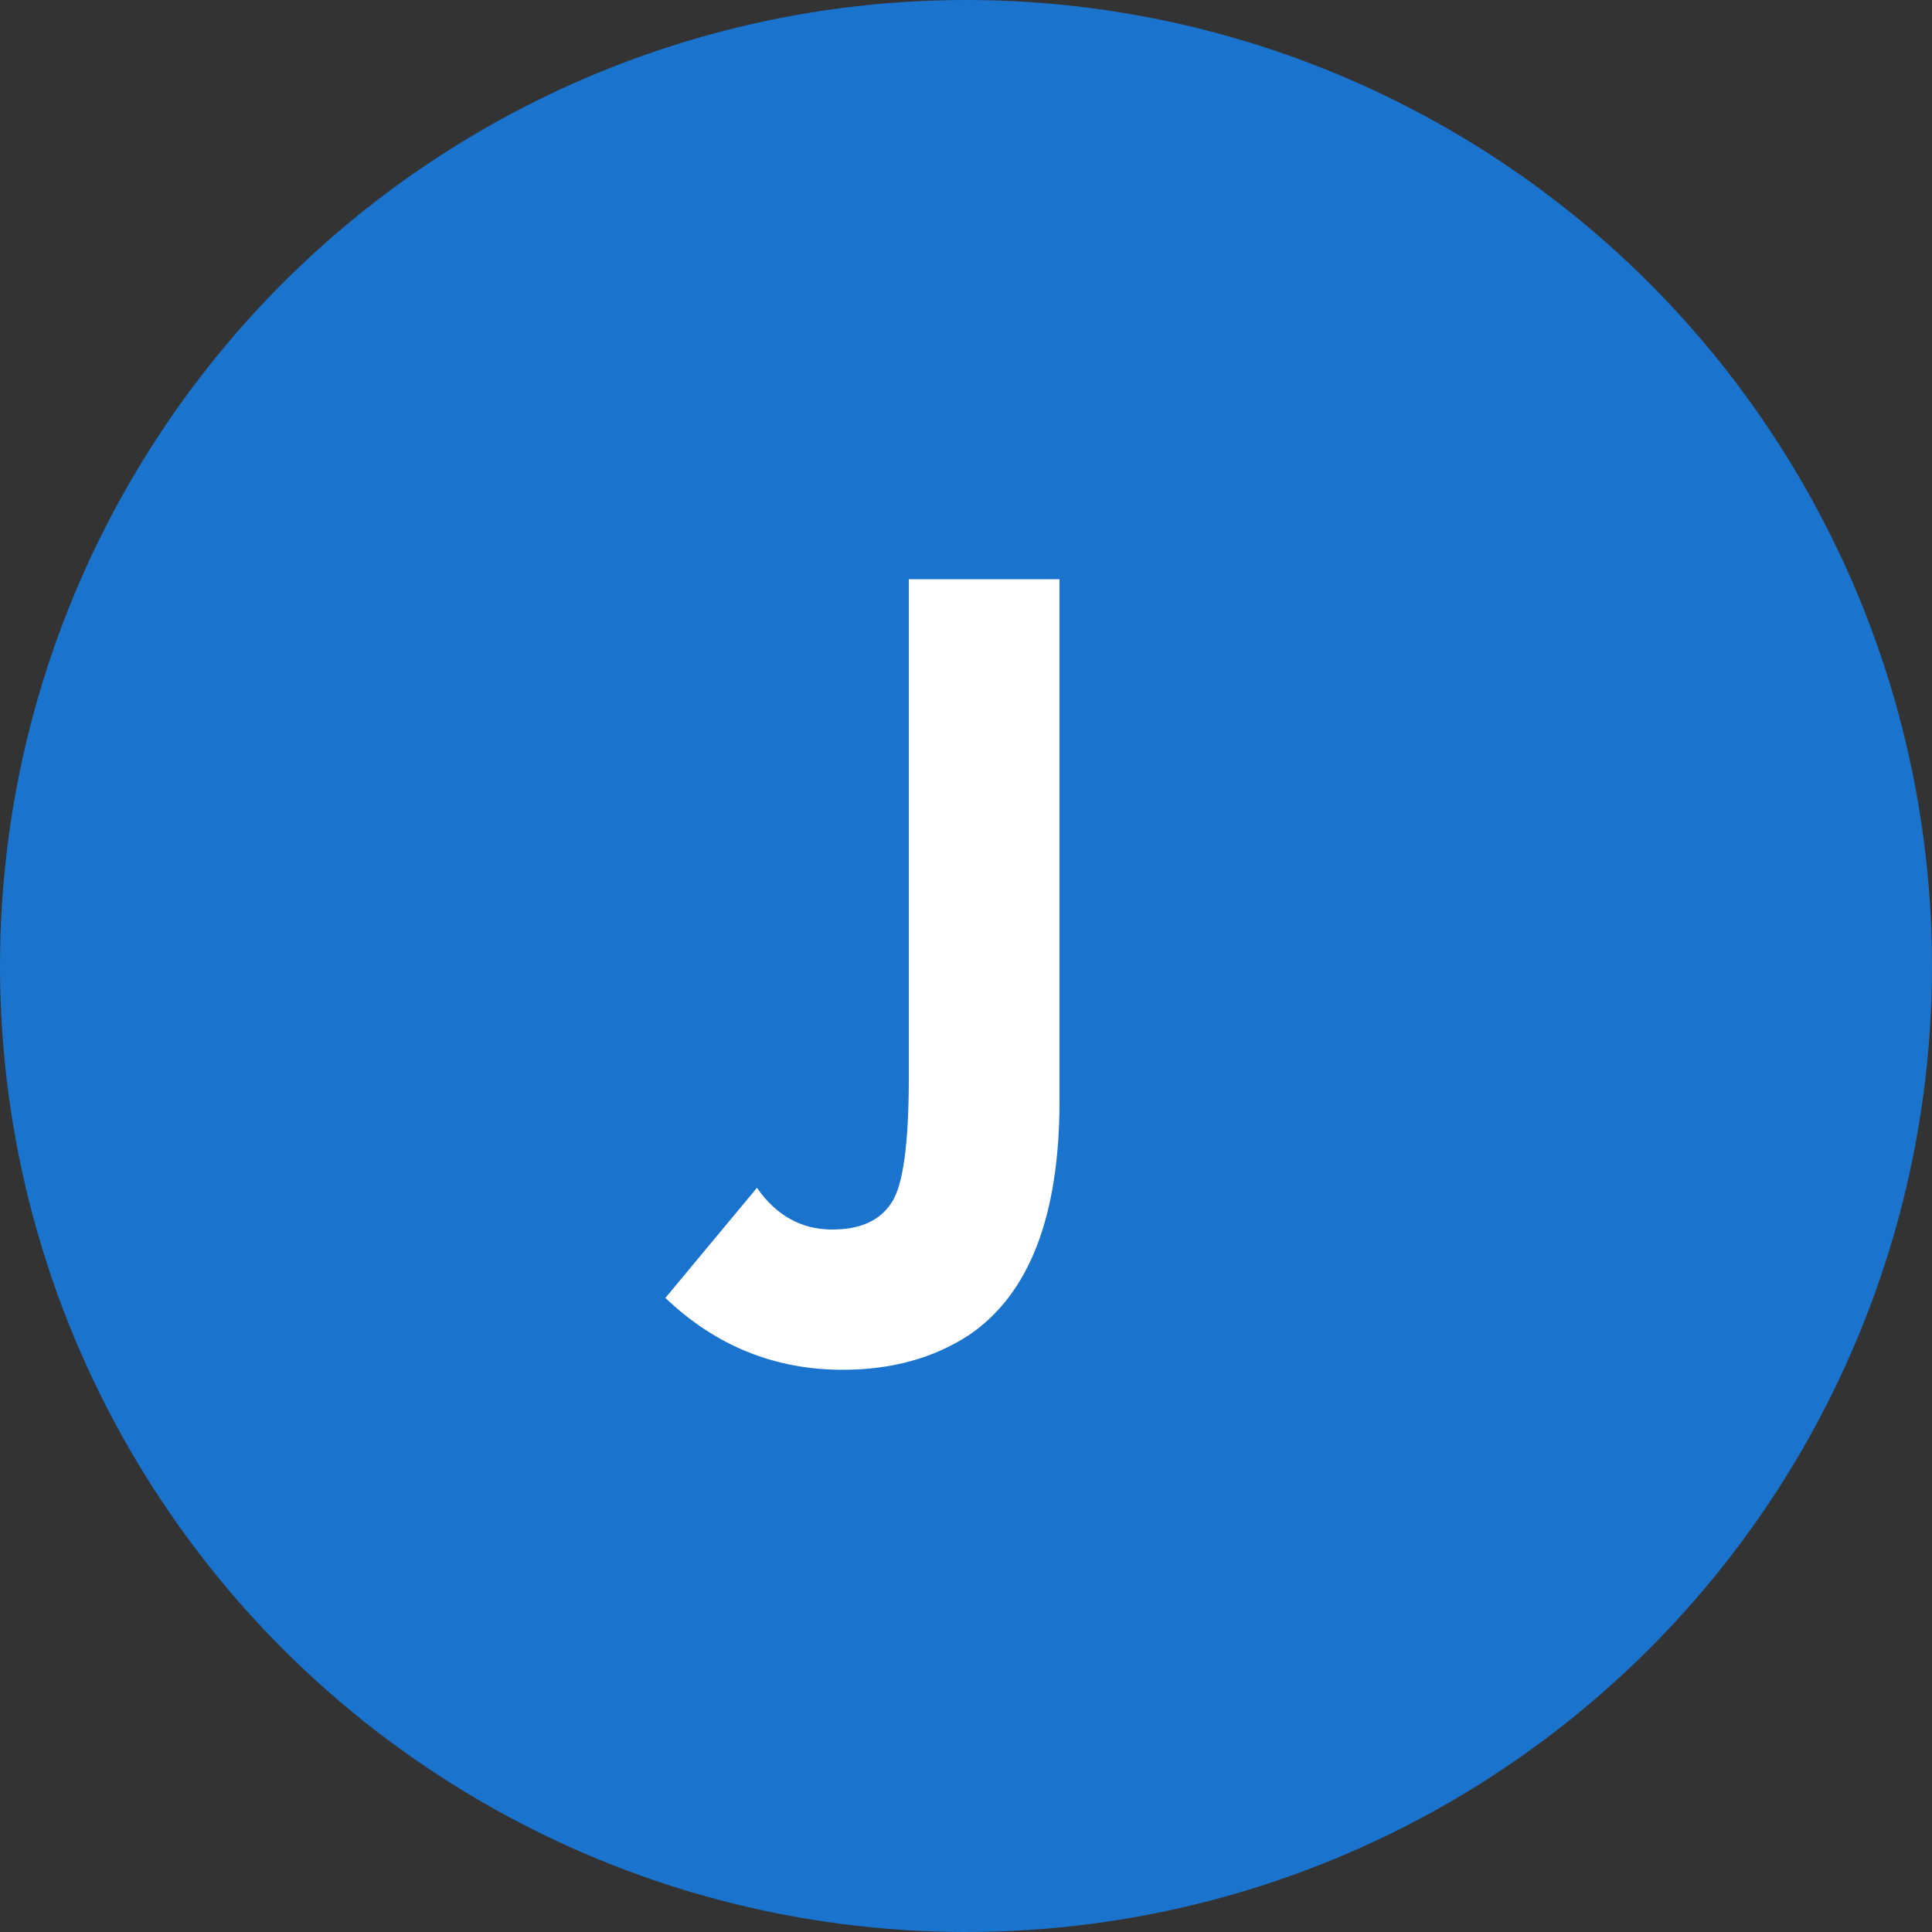
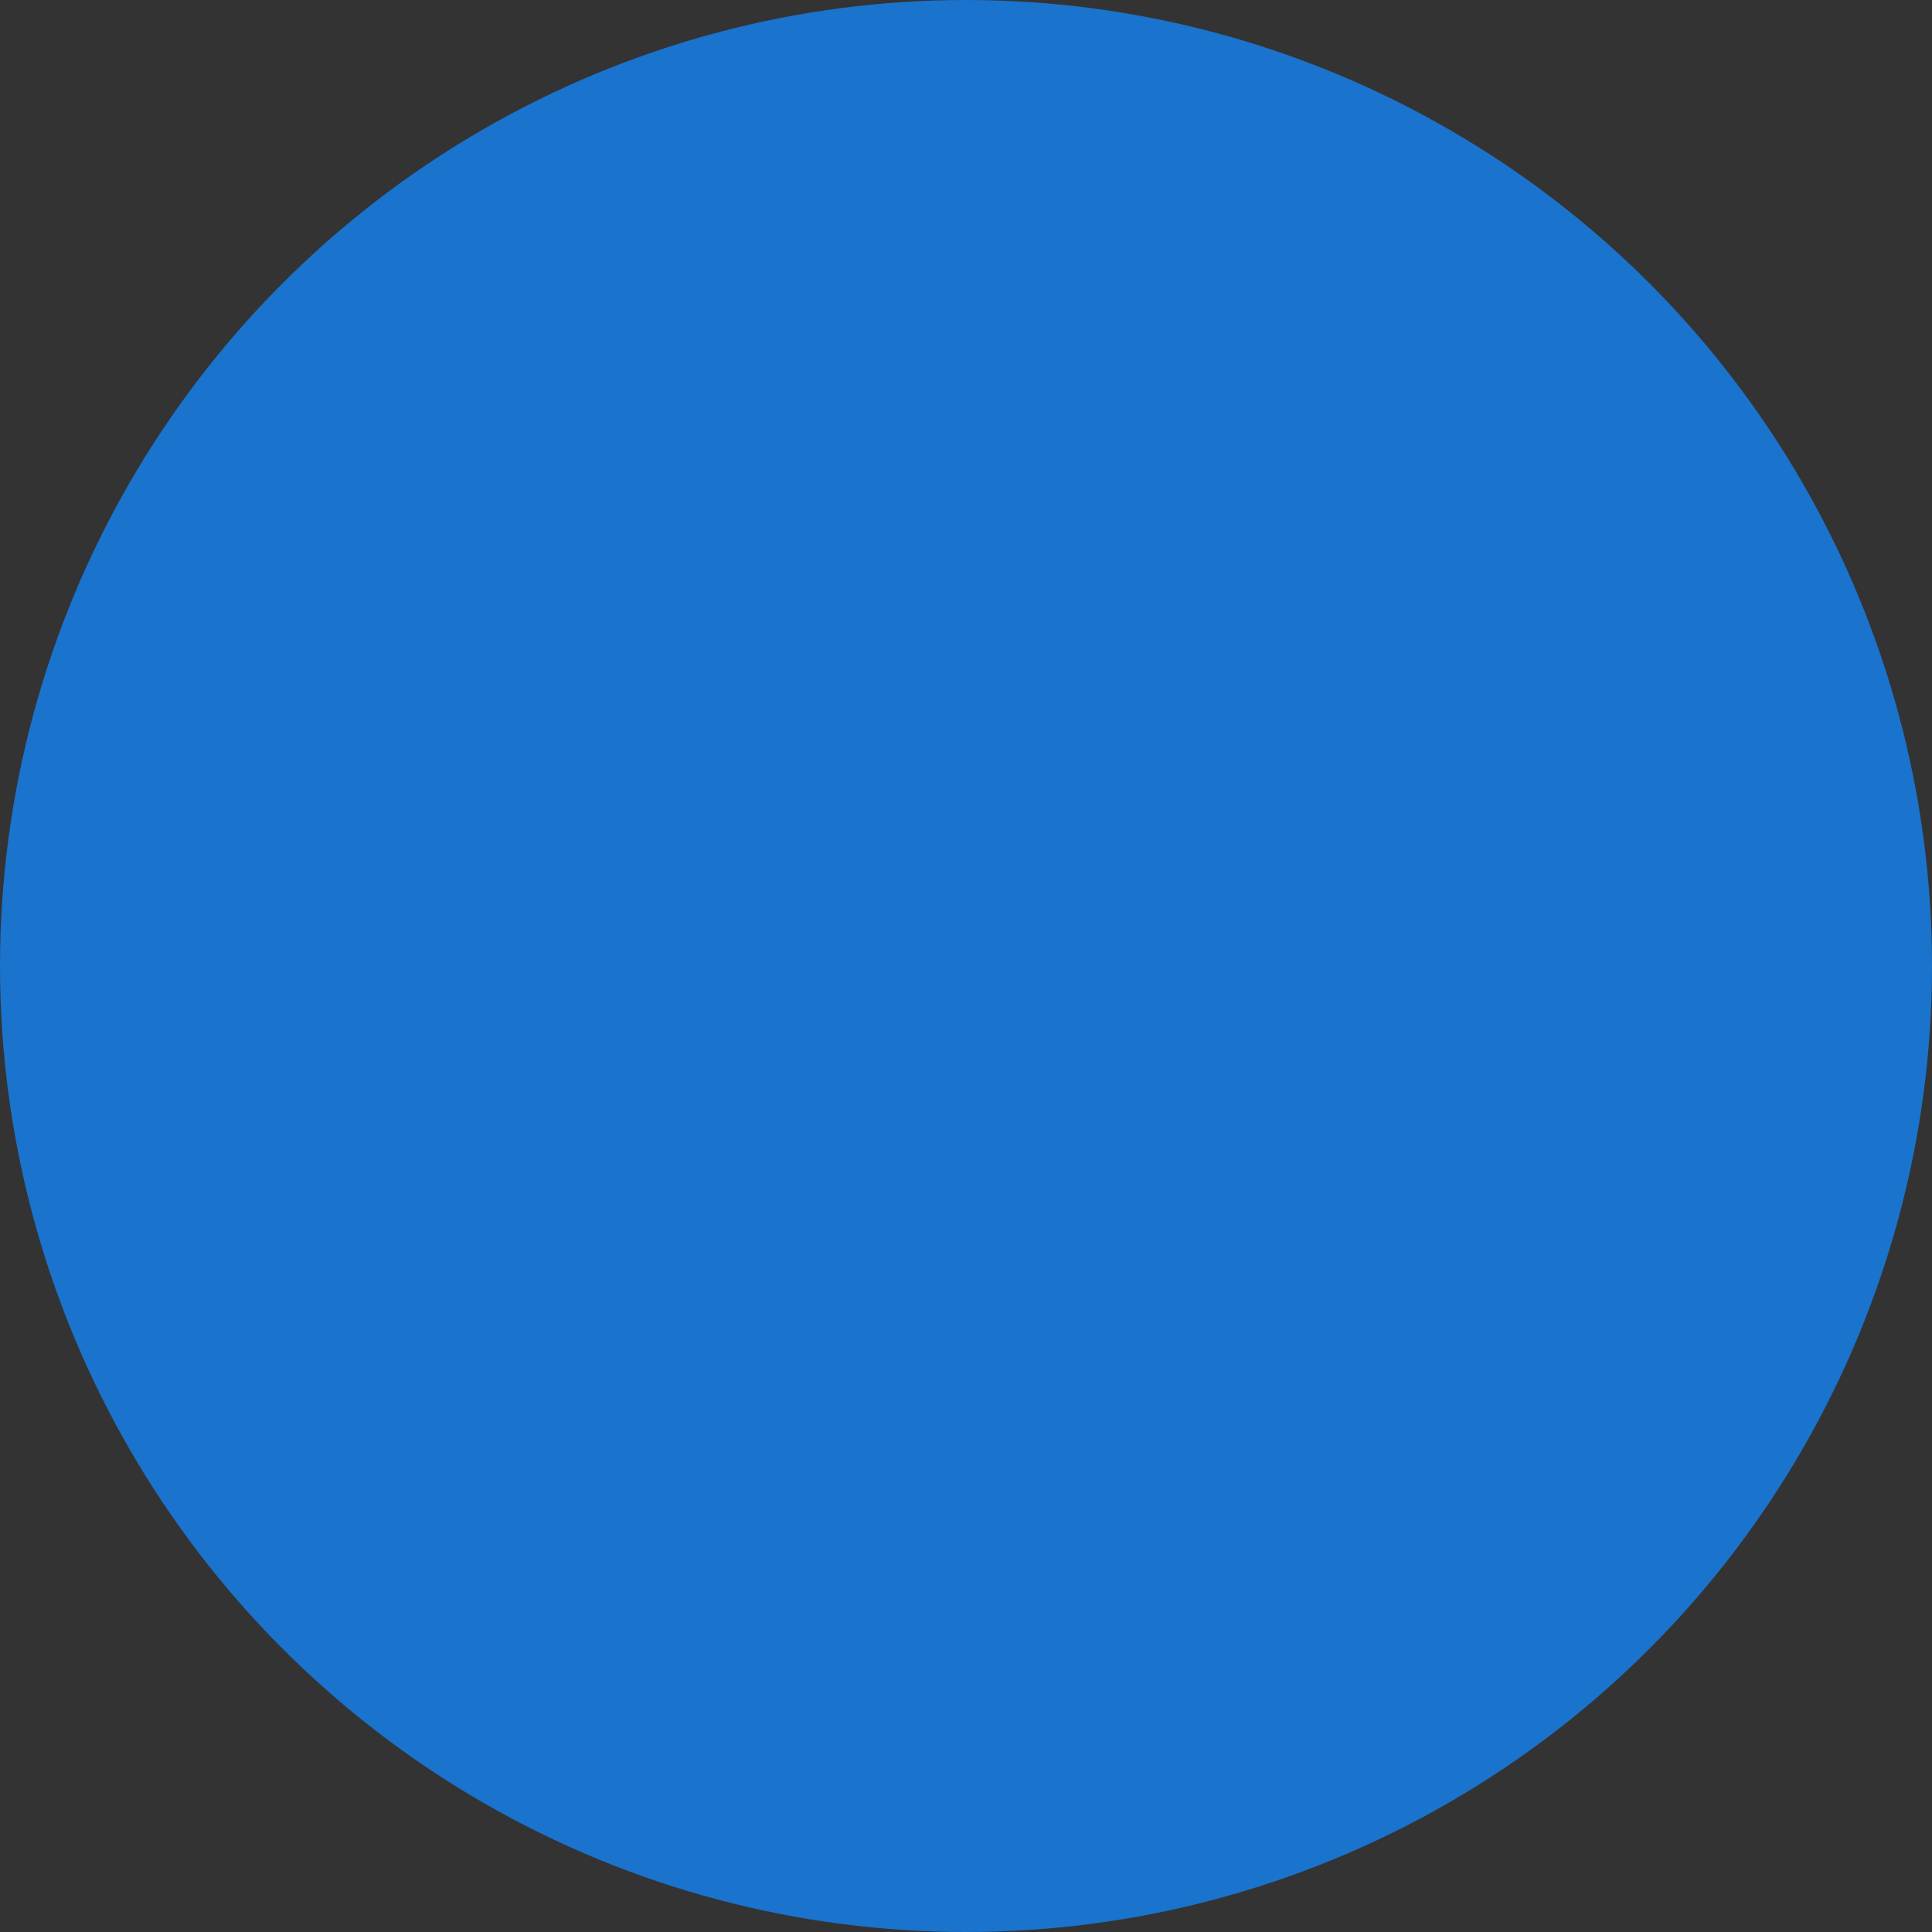
<svg xmlns="http://www.w3.org/2000/svg" width="50" height="50" viewBox="0 0 50 50" fill="none">
  <rect x="0" y="0" width="50" height="50" fill="#333333" stroke="none" />
  <circle cx="25" cy="25" r="25" fill="#1A73CC" />
-   <path d="M23.52 14.99H27.42V28.49C27.42 31.47 26.64 33.49 25.08 34.55C24.16 35.15 23.07 35.45 21.81 35.45C20.05 35.45 18.52 34.83 17.22 33.59L19.59 30.74C20.09 31.46 20.74 31.82 21.54 31.82C22.26 31.82 22.77 31.59 23.07 31.13C23.37 30.69 23.52 29.61 23.52 27.89V14.99Z" fill="white" />
</svg>